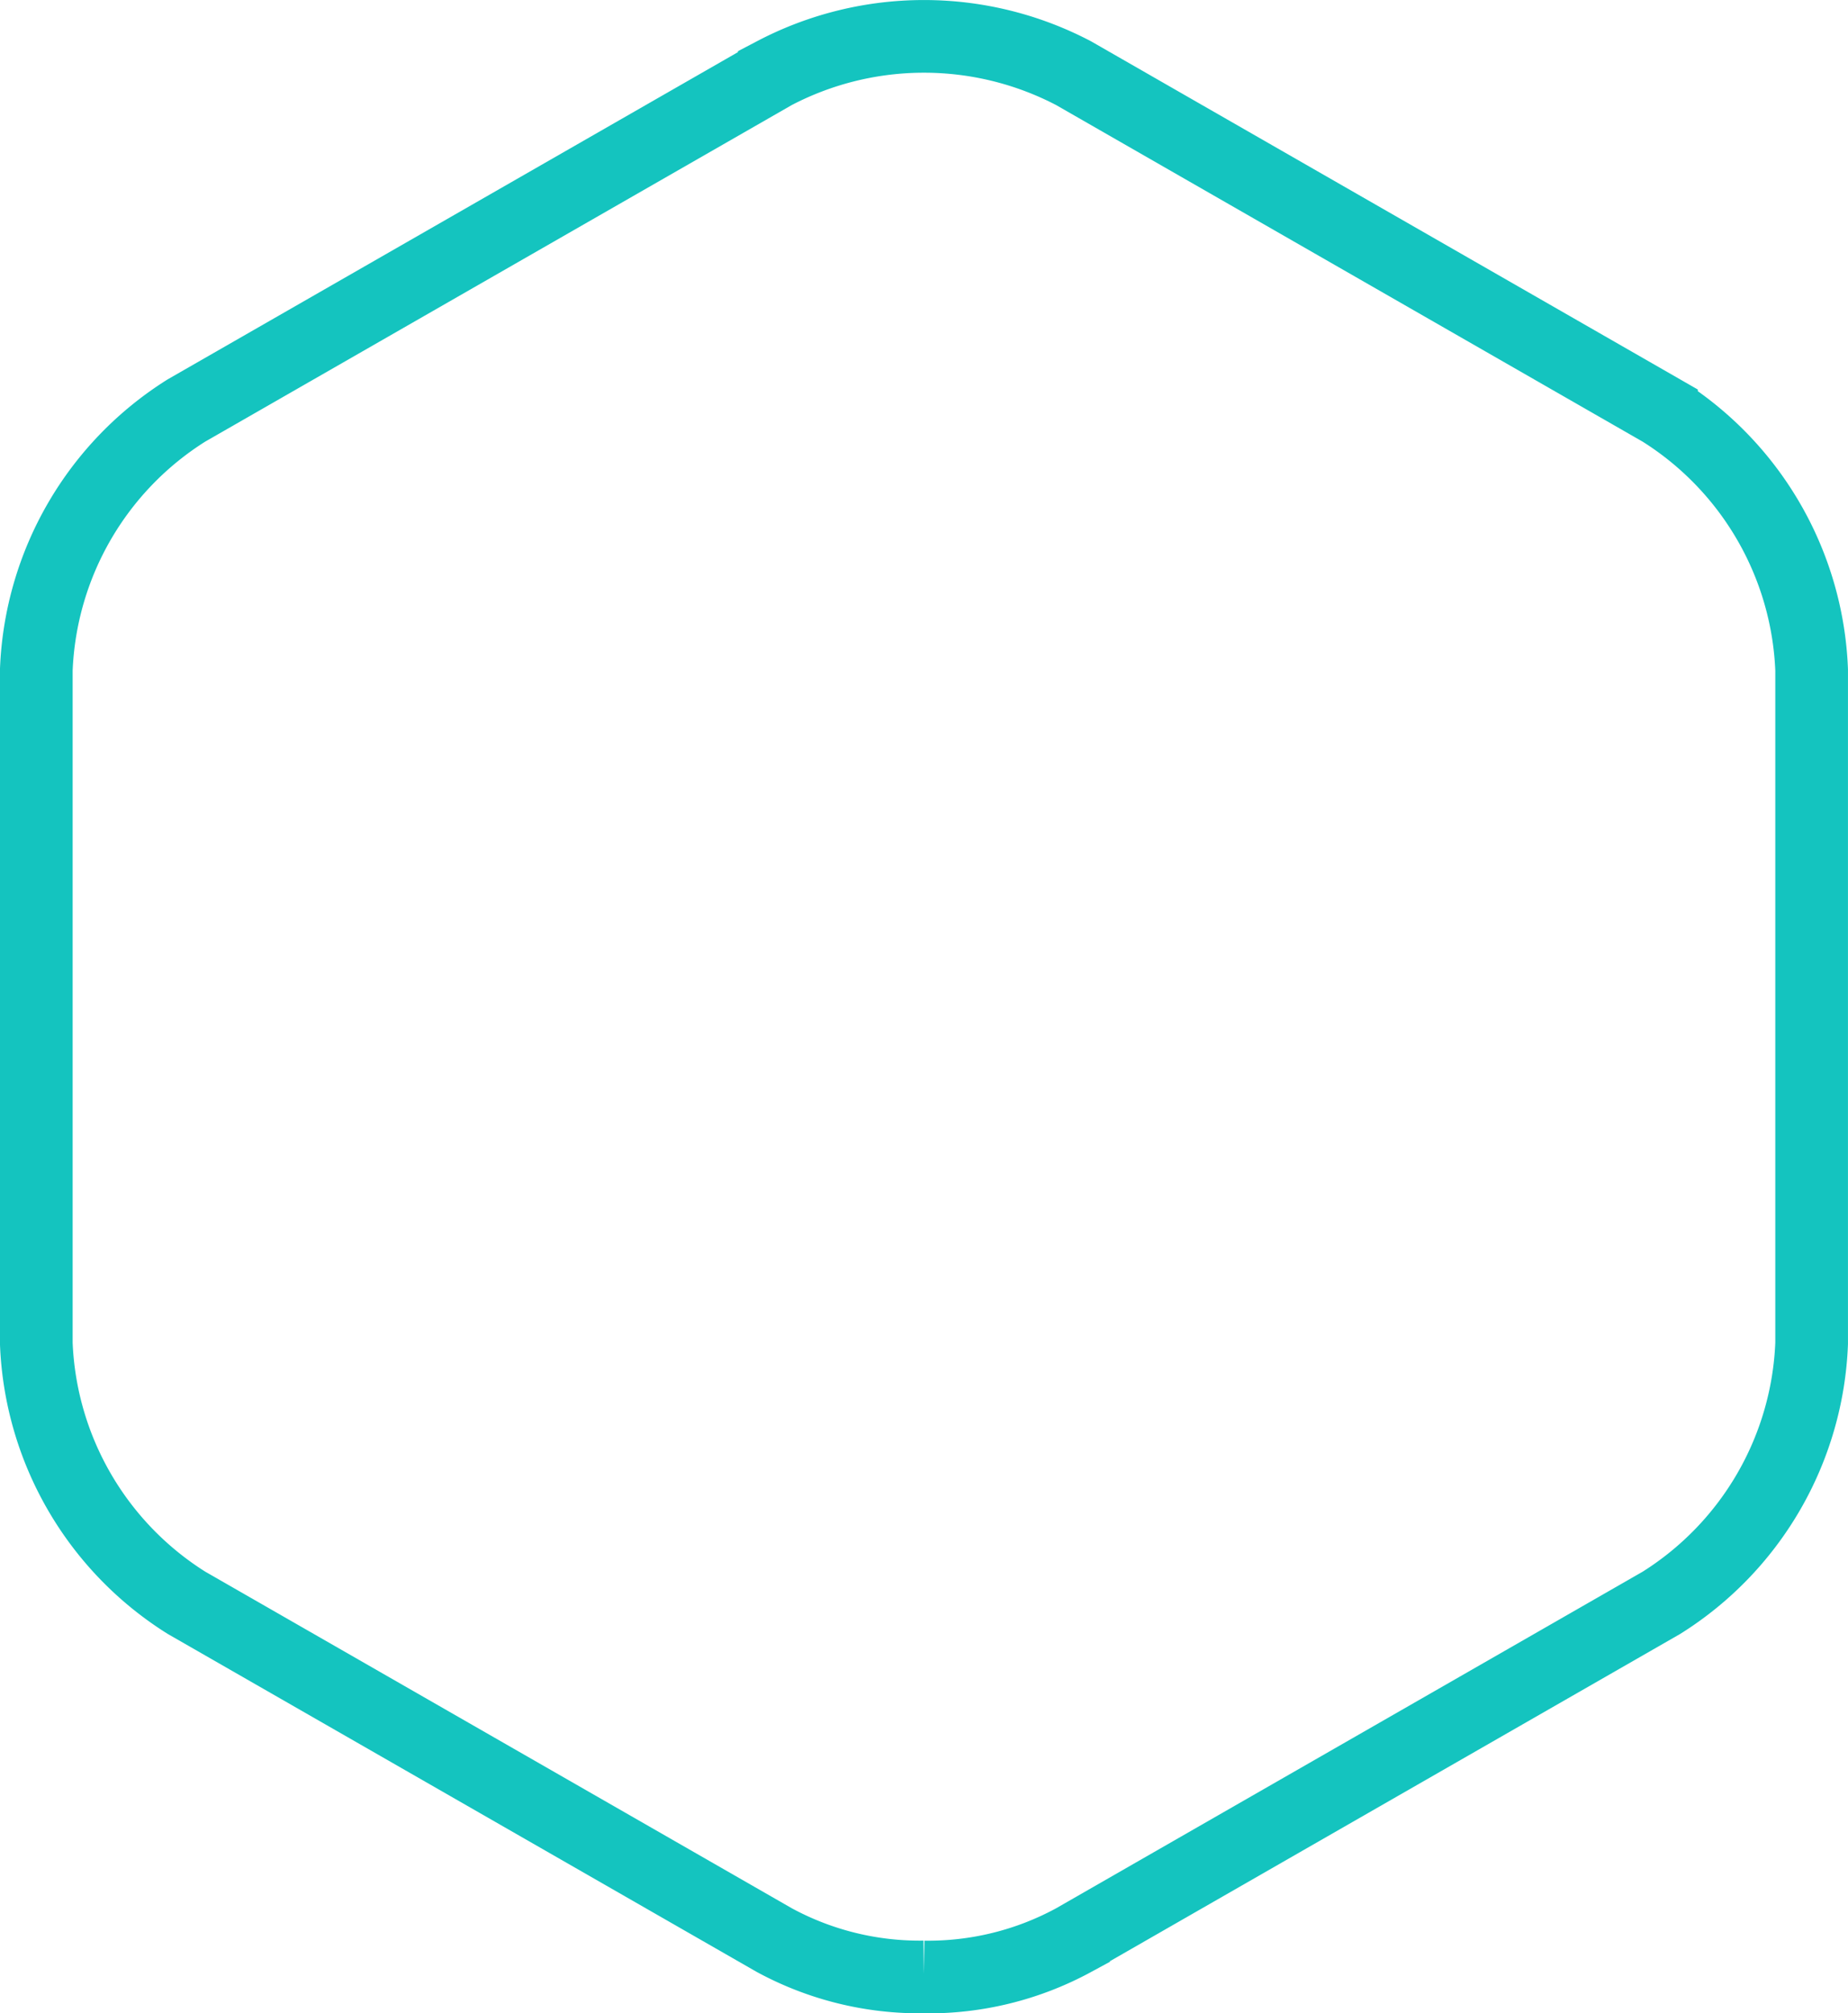
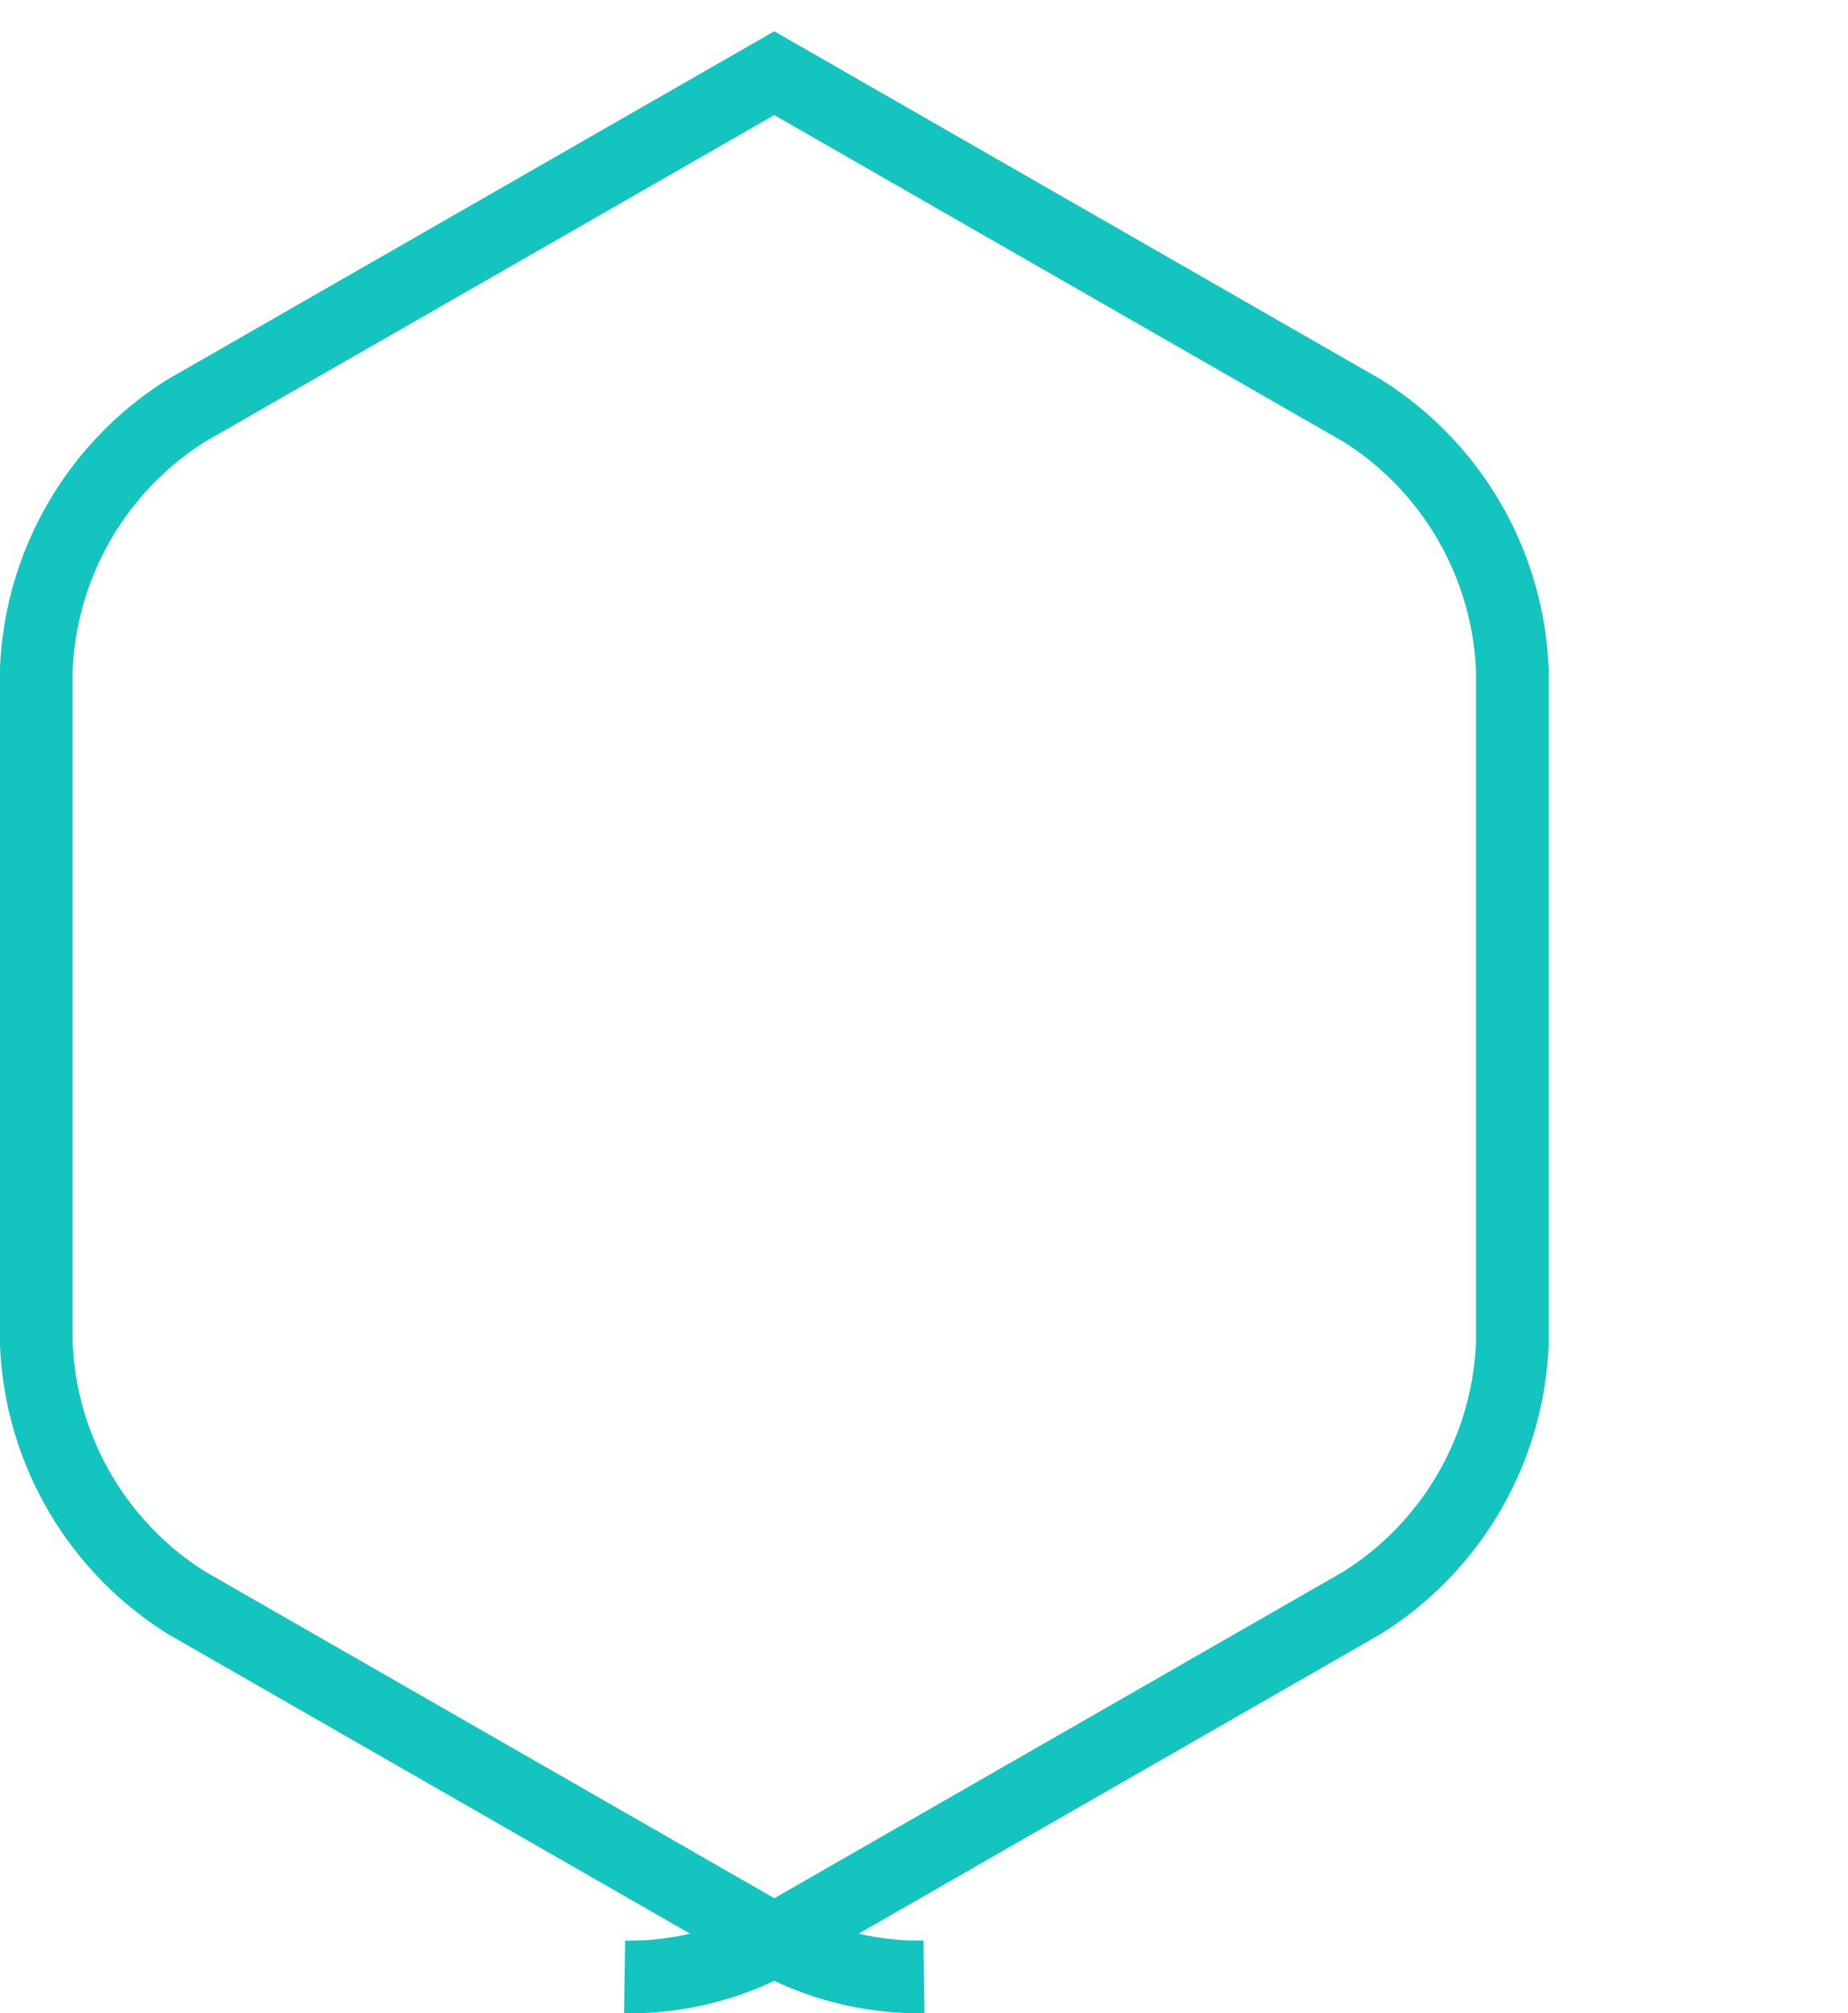
<svg xmlns="http://www.w3.org/2000/svg" width="127.145" height="138.506" viewBox="0 0 127.145 138.506">
-   <path id="Path_282" data-name="Path 282" d="M210.142,1224.751a20.978,20.978,0,0,1-10.3-2.535L159.4,1199.01a22.091,22.091,0,0,1-10.331-17.841v-46.341a22.093,22.093,0,0,1,10.327-17.841l40.447-23.207a22.193,22.193,0,0,1,20.593,0l40.447,23.211a22.1,22.1,0,0,1,10.331,17.841v46.337a22.088,22.088,0,0,1-10.331,17.841l-40.447,23.21a20.977,20.977,0,0,1-10.3,2.535" transform="translate(-146.571 -1088.745)" fill="none" stroke="#14c4bf" stroke-miterlimit="10" stroke-width="5" />
+   <path id="Path_282" data-name="Path 282" d="M210.142,1224.751a20.978,20.978,0,0,1-10.3-2.535L159.4,1199.01a22.091,22.091,0,0,1-10.331-17.841v-46.341a22.093,22.093,0,0,1,10.327-17.841l40.447-23.207l40.447,23.211a22.1,22.1,0,0,1,10.331,17.841v46.337a22.088,22.088,0,0,1-10.331,17.841l-40.447,23.21a20.977,20.977,0,0,1-10.3,2.535" transform="translate(-146.571 -1088.745)" fill="none" stroke="#14c4bf" stroke-miterlimit="10" stroke-width="5" />
</svg>